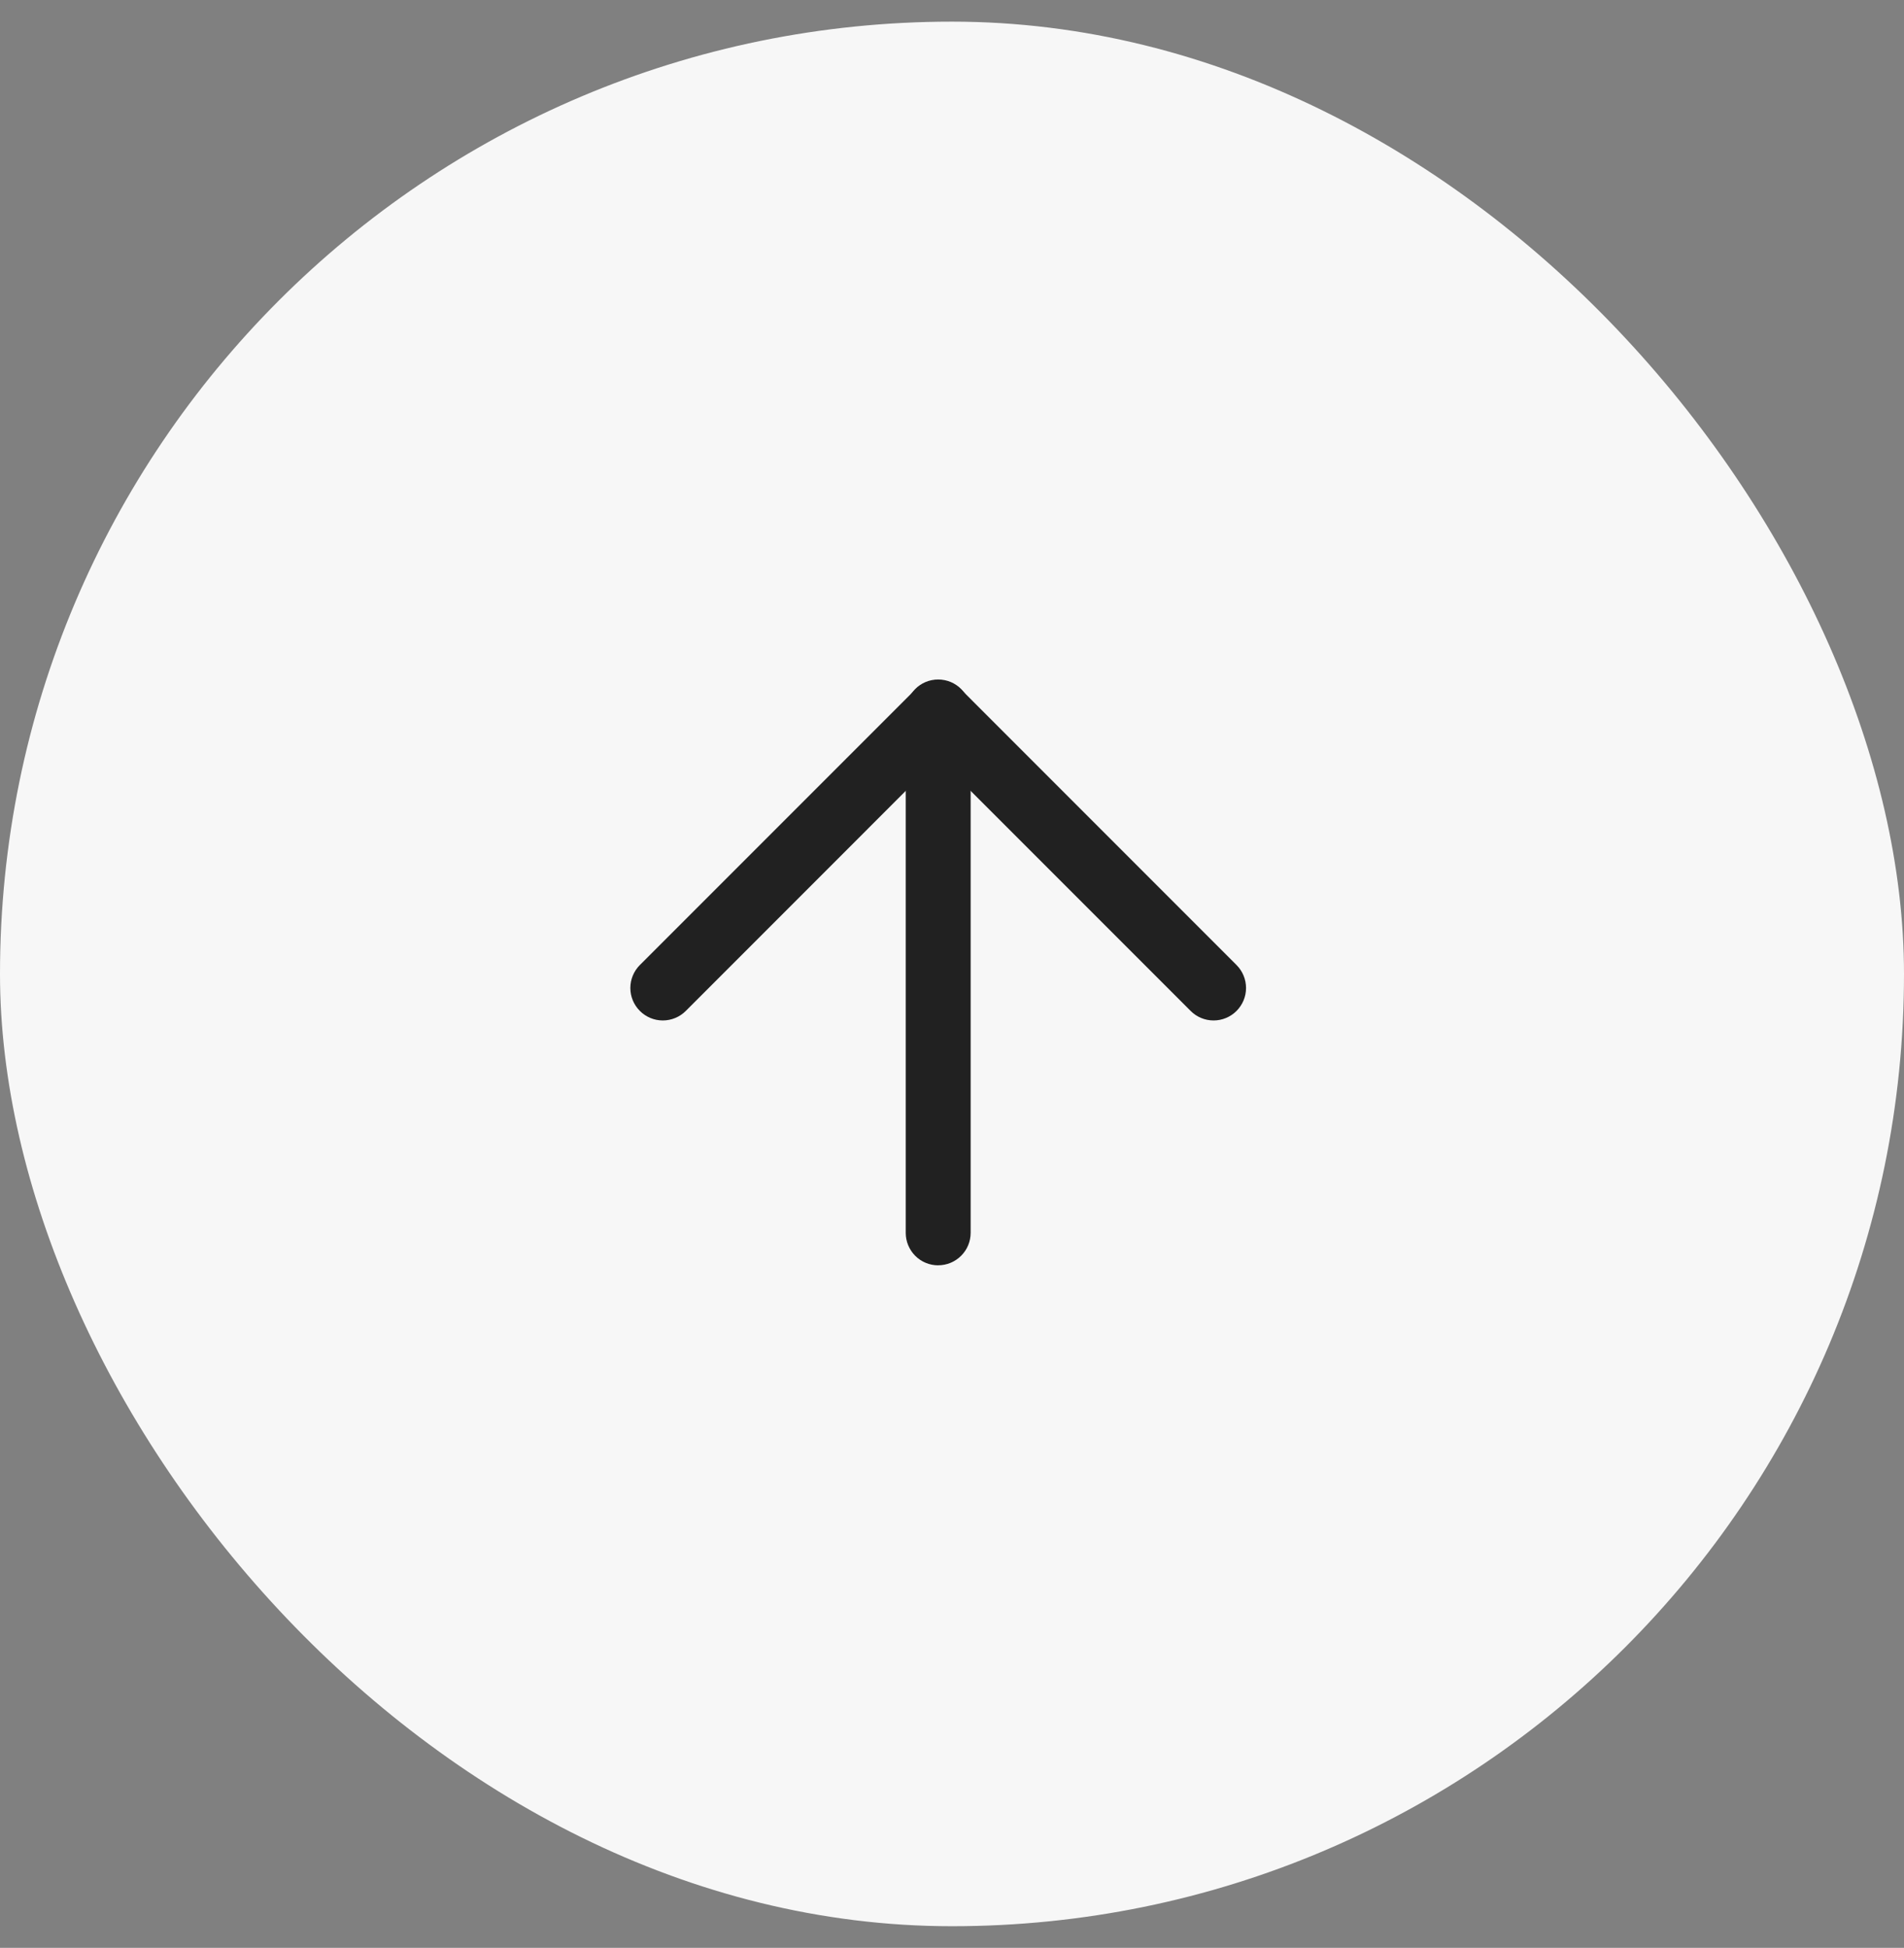
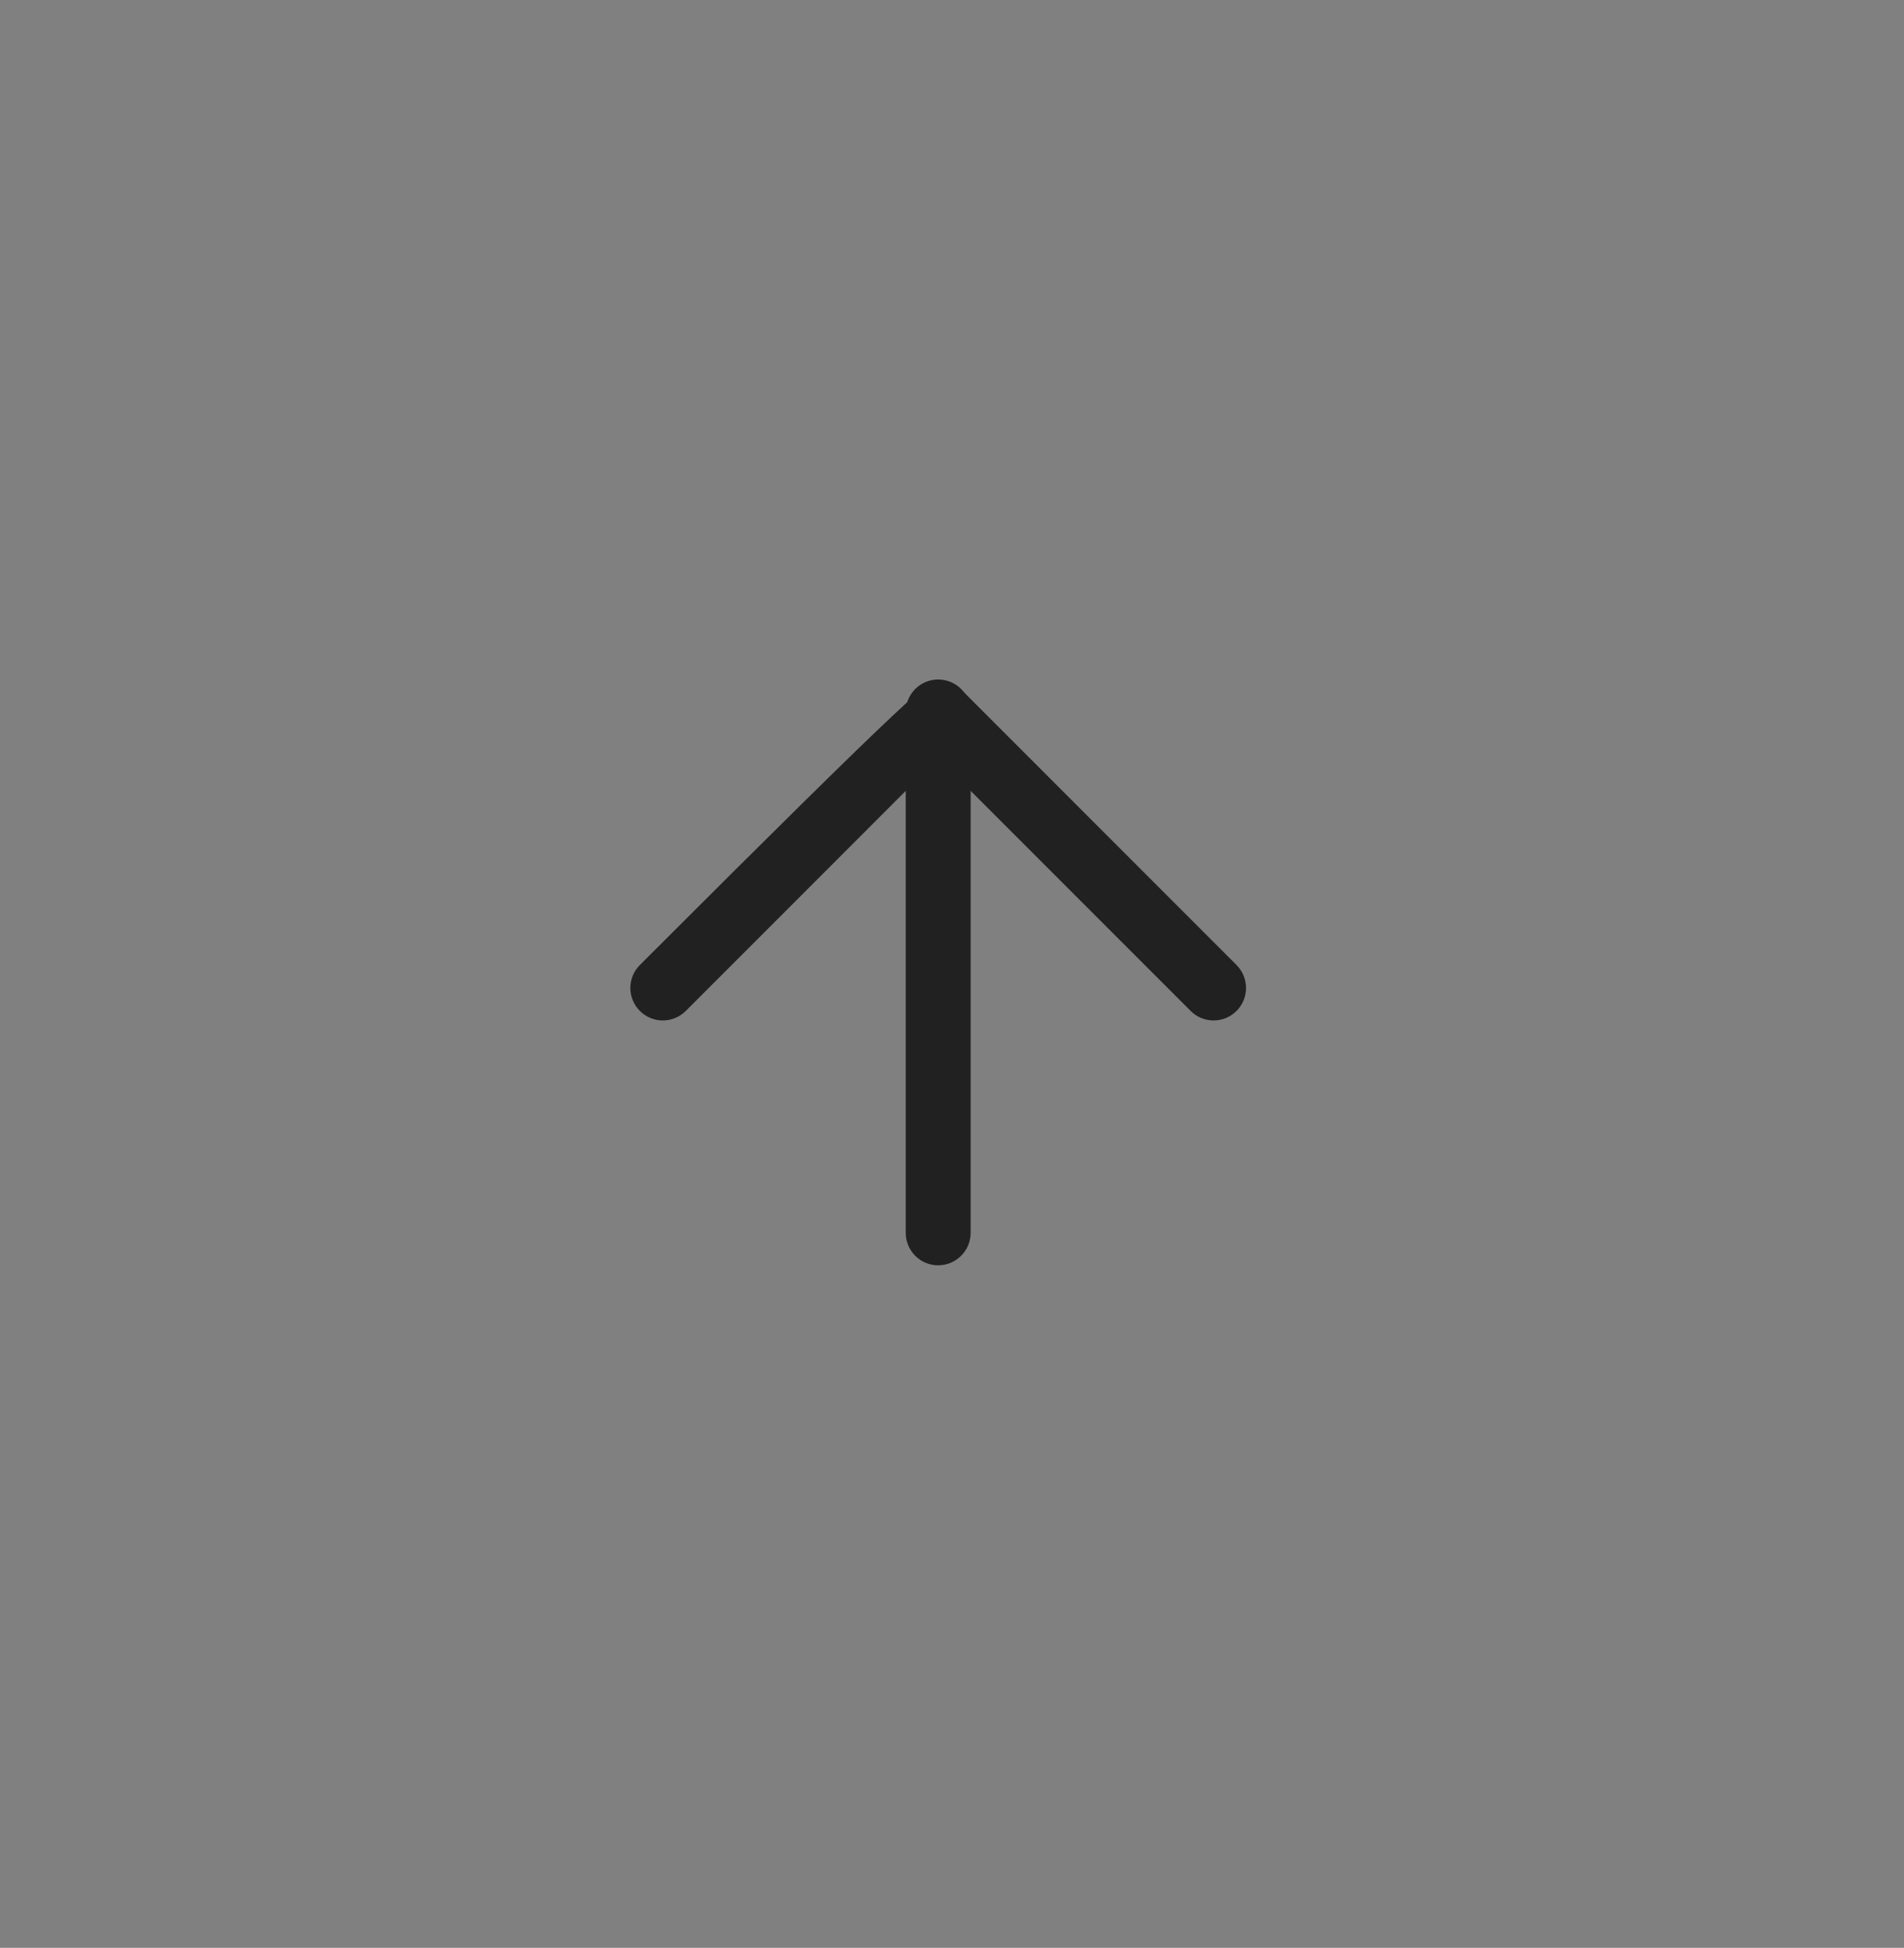
<svg xmlns="http://www.w3.org/2000/svg" width="44" height="45" viewBox="0 0 44 45" fill="none">
  <rect x="0" y="0" width="44" height="45" fill="#808080" stroke="none" />
-   <rect y="0.5" width="44" height="44" rx="22" fill="#F7F7F7" />
  <path d="M21.681 29.232C21.583 29.232 21.485 29.213 21.394 29.175C21.303 29.138 21.22 29.082 21.151 29.013C21.081 28.943 21.026 28.86 20.988 28.769C20.95 28.678 20.931 28.581 20.931 28.482L20.931 16.461C20.929 16.362 20.947 16.263 20.984 16.17C21.021 16.078 21.076 15.994 21.146 15.922C21.215 15.851 21.299 15.795 21.39 15.756C21.482 15.718 21.581 15.698 21.68 15.698C21.78 15.698 21.879 15.718 21.971 15.756C22.062 15.795 22.146 15.851 22.215 15.922C22.285 15.993 22.34 16.077 22.377 16.17C22.414 16.262 22.433 16.361 22.431 16.461L22.431 28.481C22.431 28.68 22.352 28.871 22.211 29.011C22.071 29.152 21.88 29.231 21.681 29.231L21.681 29.232Z" fill="#212121" />
-   <path d="M14.787 23.355C14.646 23.214 14.567 23.024 14.567 22.825C14.567 22.626 14.646 22.435 14.787 22.294L21.151 15.93C21.291 15.79 21.482 15.711 21.681 15.711C21.88 15.711 22.071 15.79 22.212 15.93L28.575 22.294C28.716 22.435 28.795 22.626 28.795 22.825C28.795 23.024 28.716 23.214 28.575 23.355C28.435 23.496 28.244 23.575 28.045 23.575C27.846 23.575 27.655 23.496 27.515 23.355L21.681 17.521L15.848 23.355C15.707 23.496 15.516 23.575 15.317 23.575C15.118 23.575 14.928 23.496 14.787 23.355Z" fill="#212121" />
+   <path d="M14.787 23.355C14.646 23.214 14.567 23.024 14.567 22.825C14.567 22.626 14.646 22.435 14.787 22.294C21.291 15.79 21.482 15.711 21.681 15.711C21.88 15.711 22.071 15.79 22.212 15.93L28.575 22.294C28.716 22.435 28.795 22.626 28.795 22.825C28.795 23.024 28.716 23.214 28.575 23.355C28.435 23.496 28.244 23.575 28.045 23.575C27.846 23.575 27.655 23.496 27.515 23.355L21.681 17.521L15.848 23.355C15.707 23.496 15.516 23.575 15.317 23.575C15.118 23.575 14.928 23.496 14.787 23.355Z" fill="#212121" />
</svg>